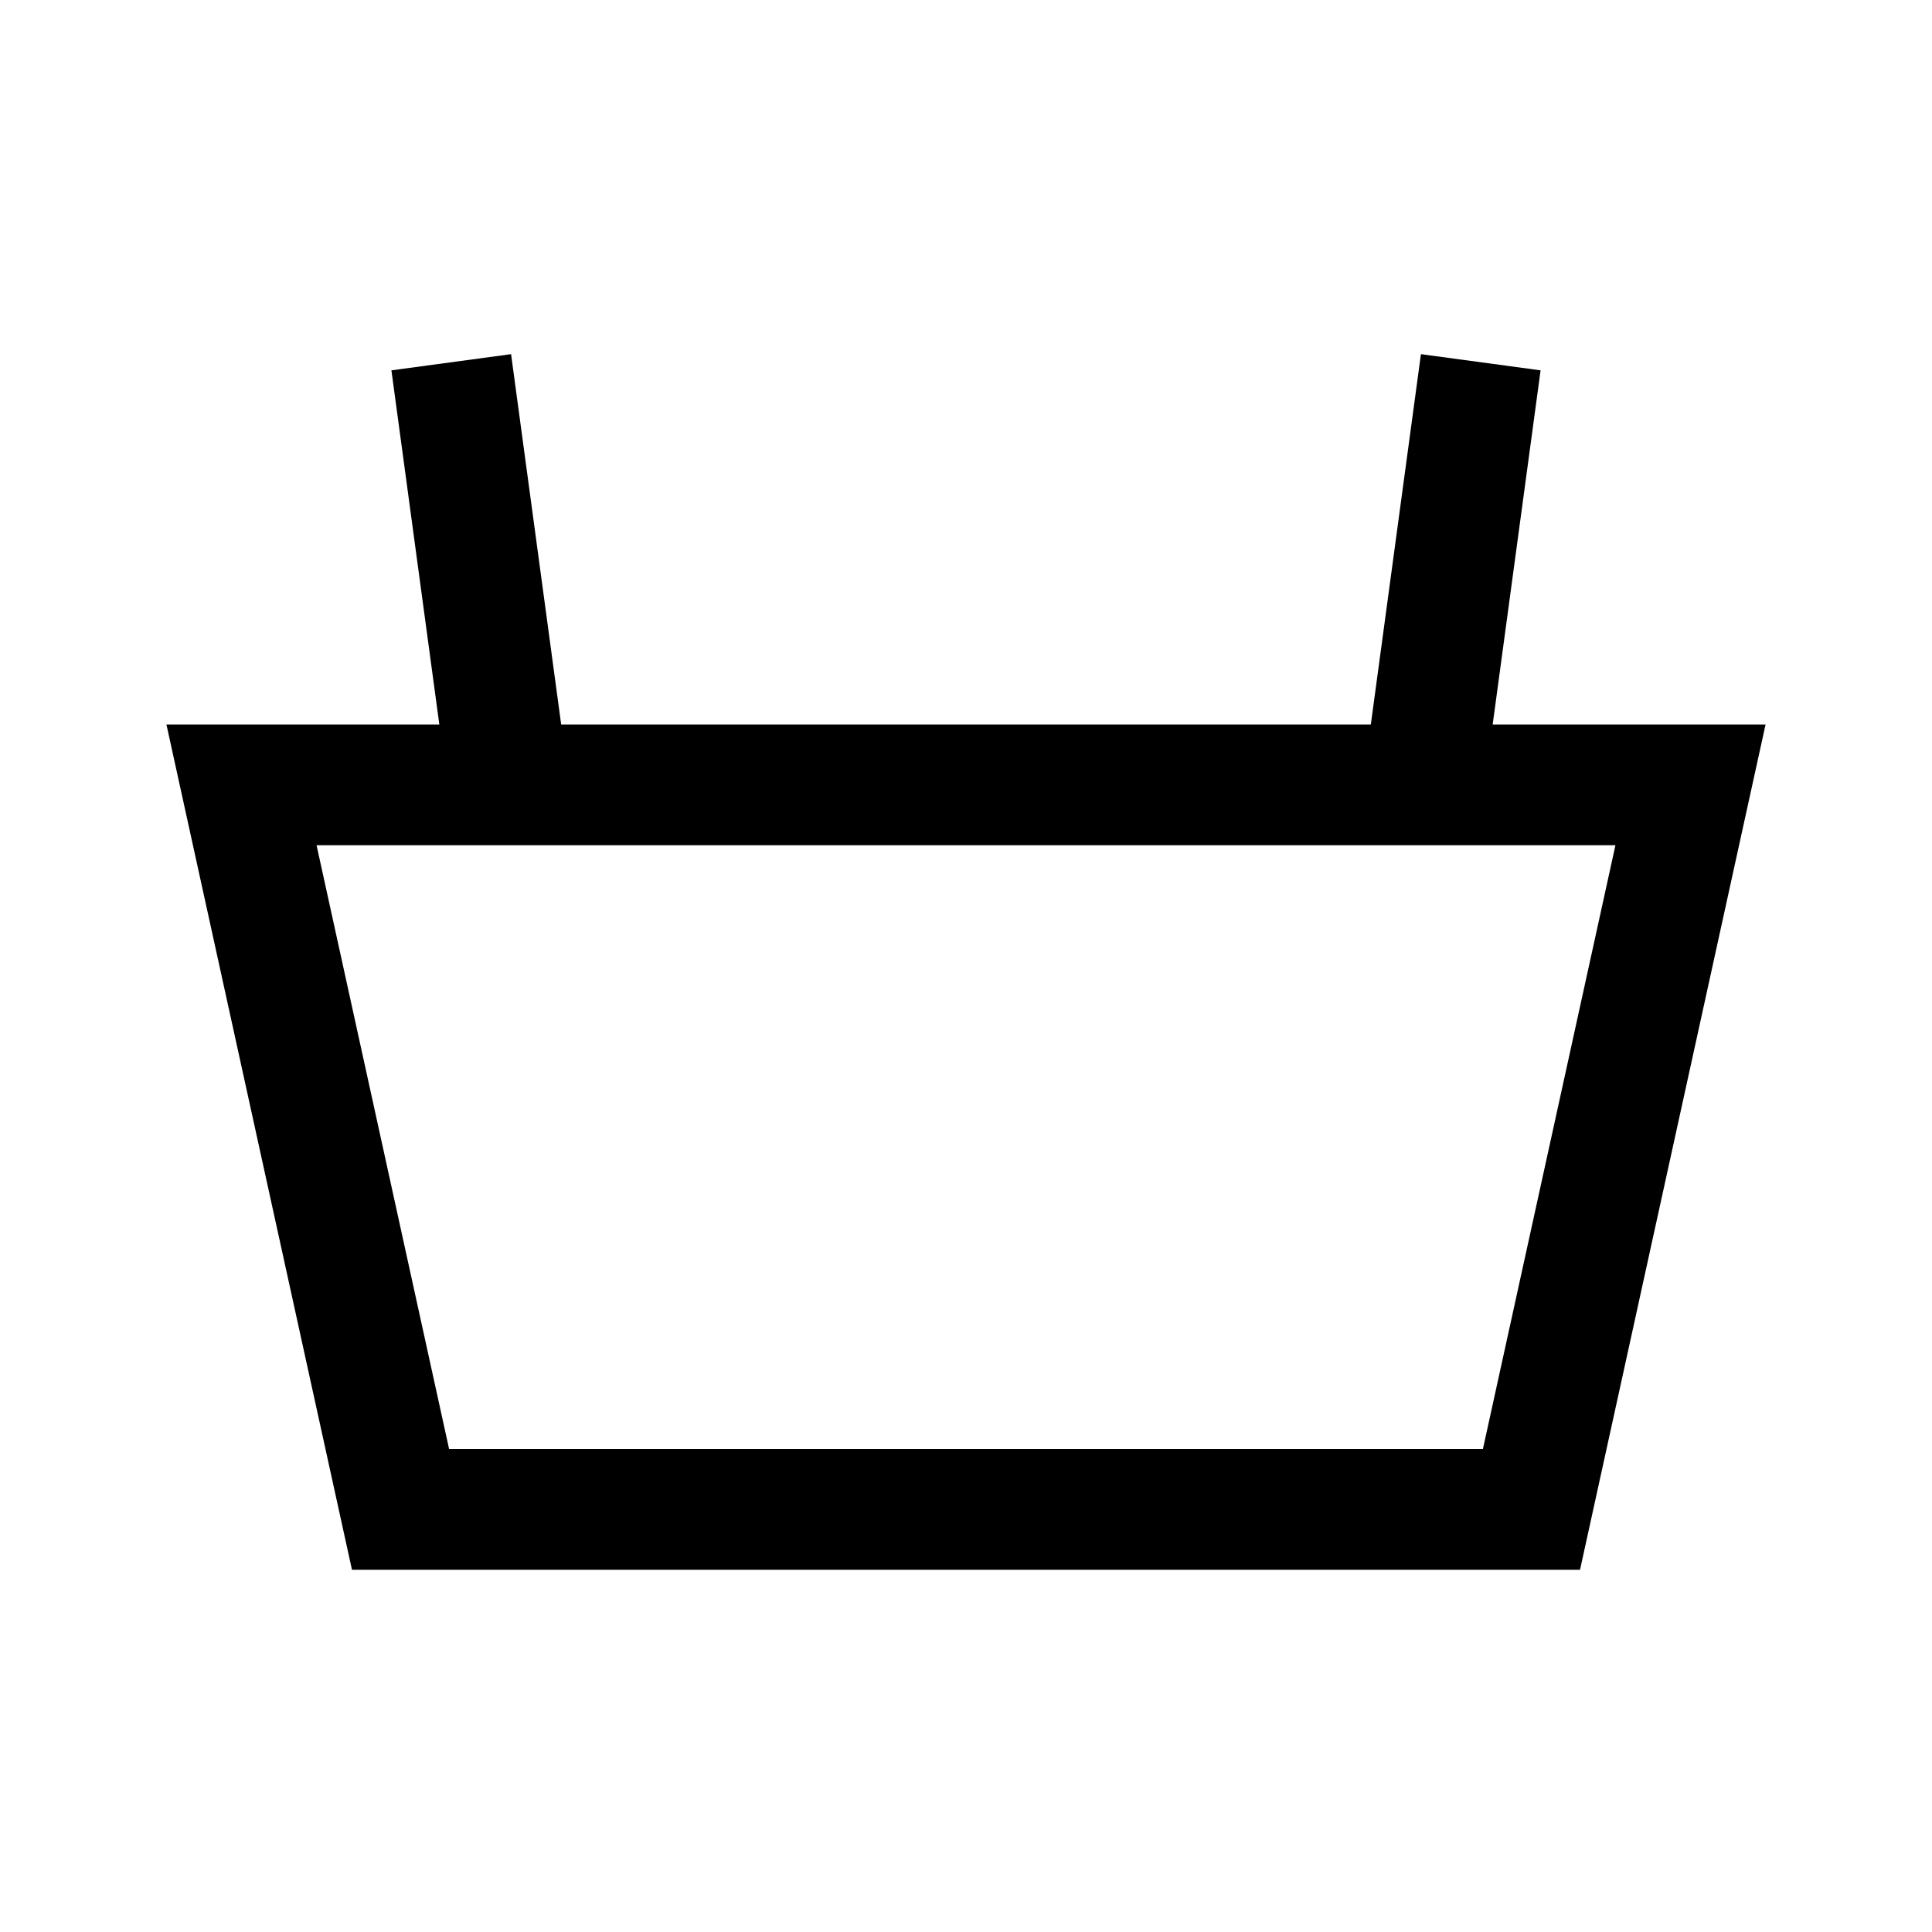
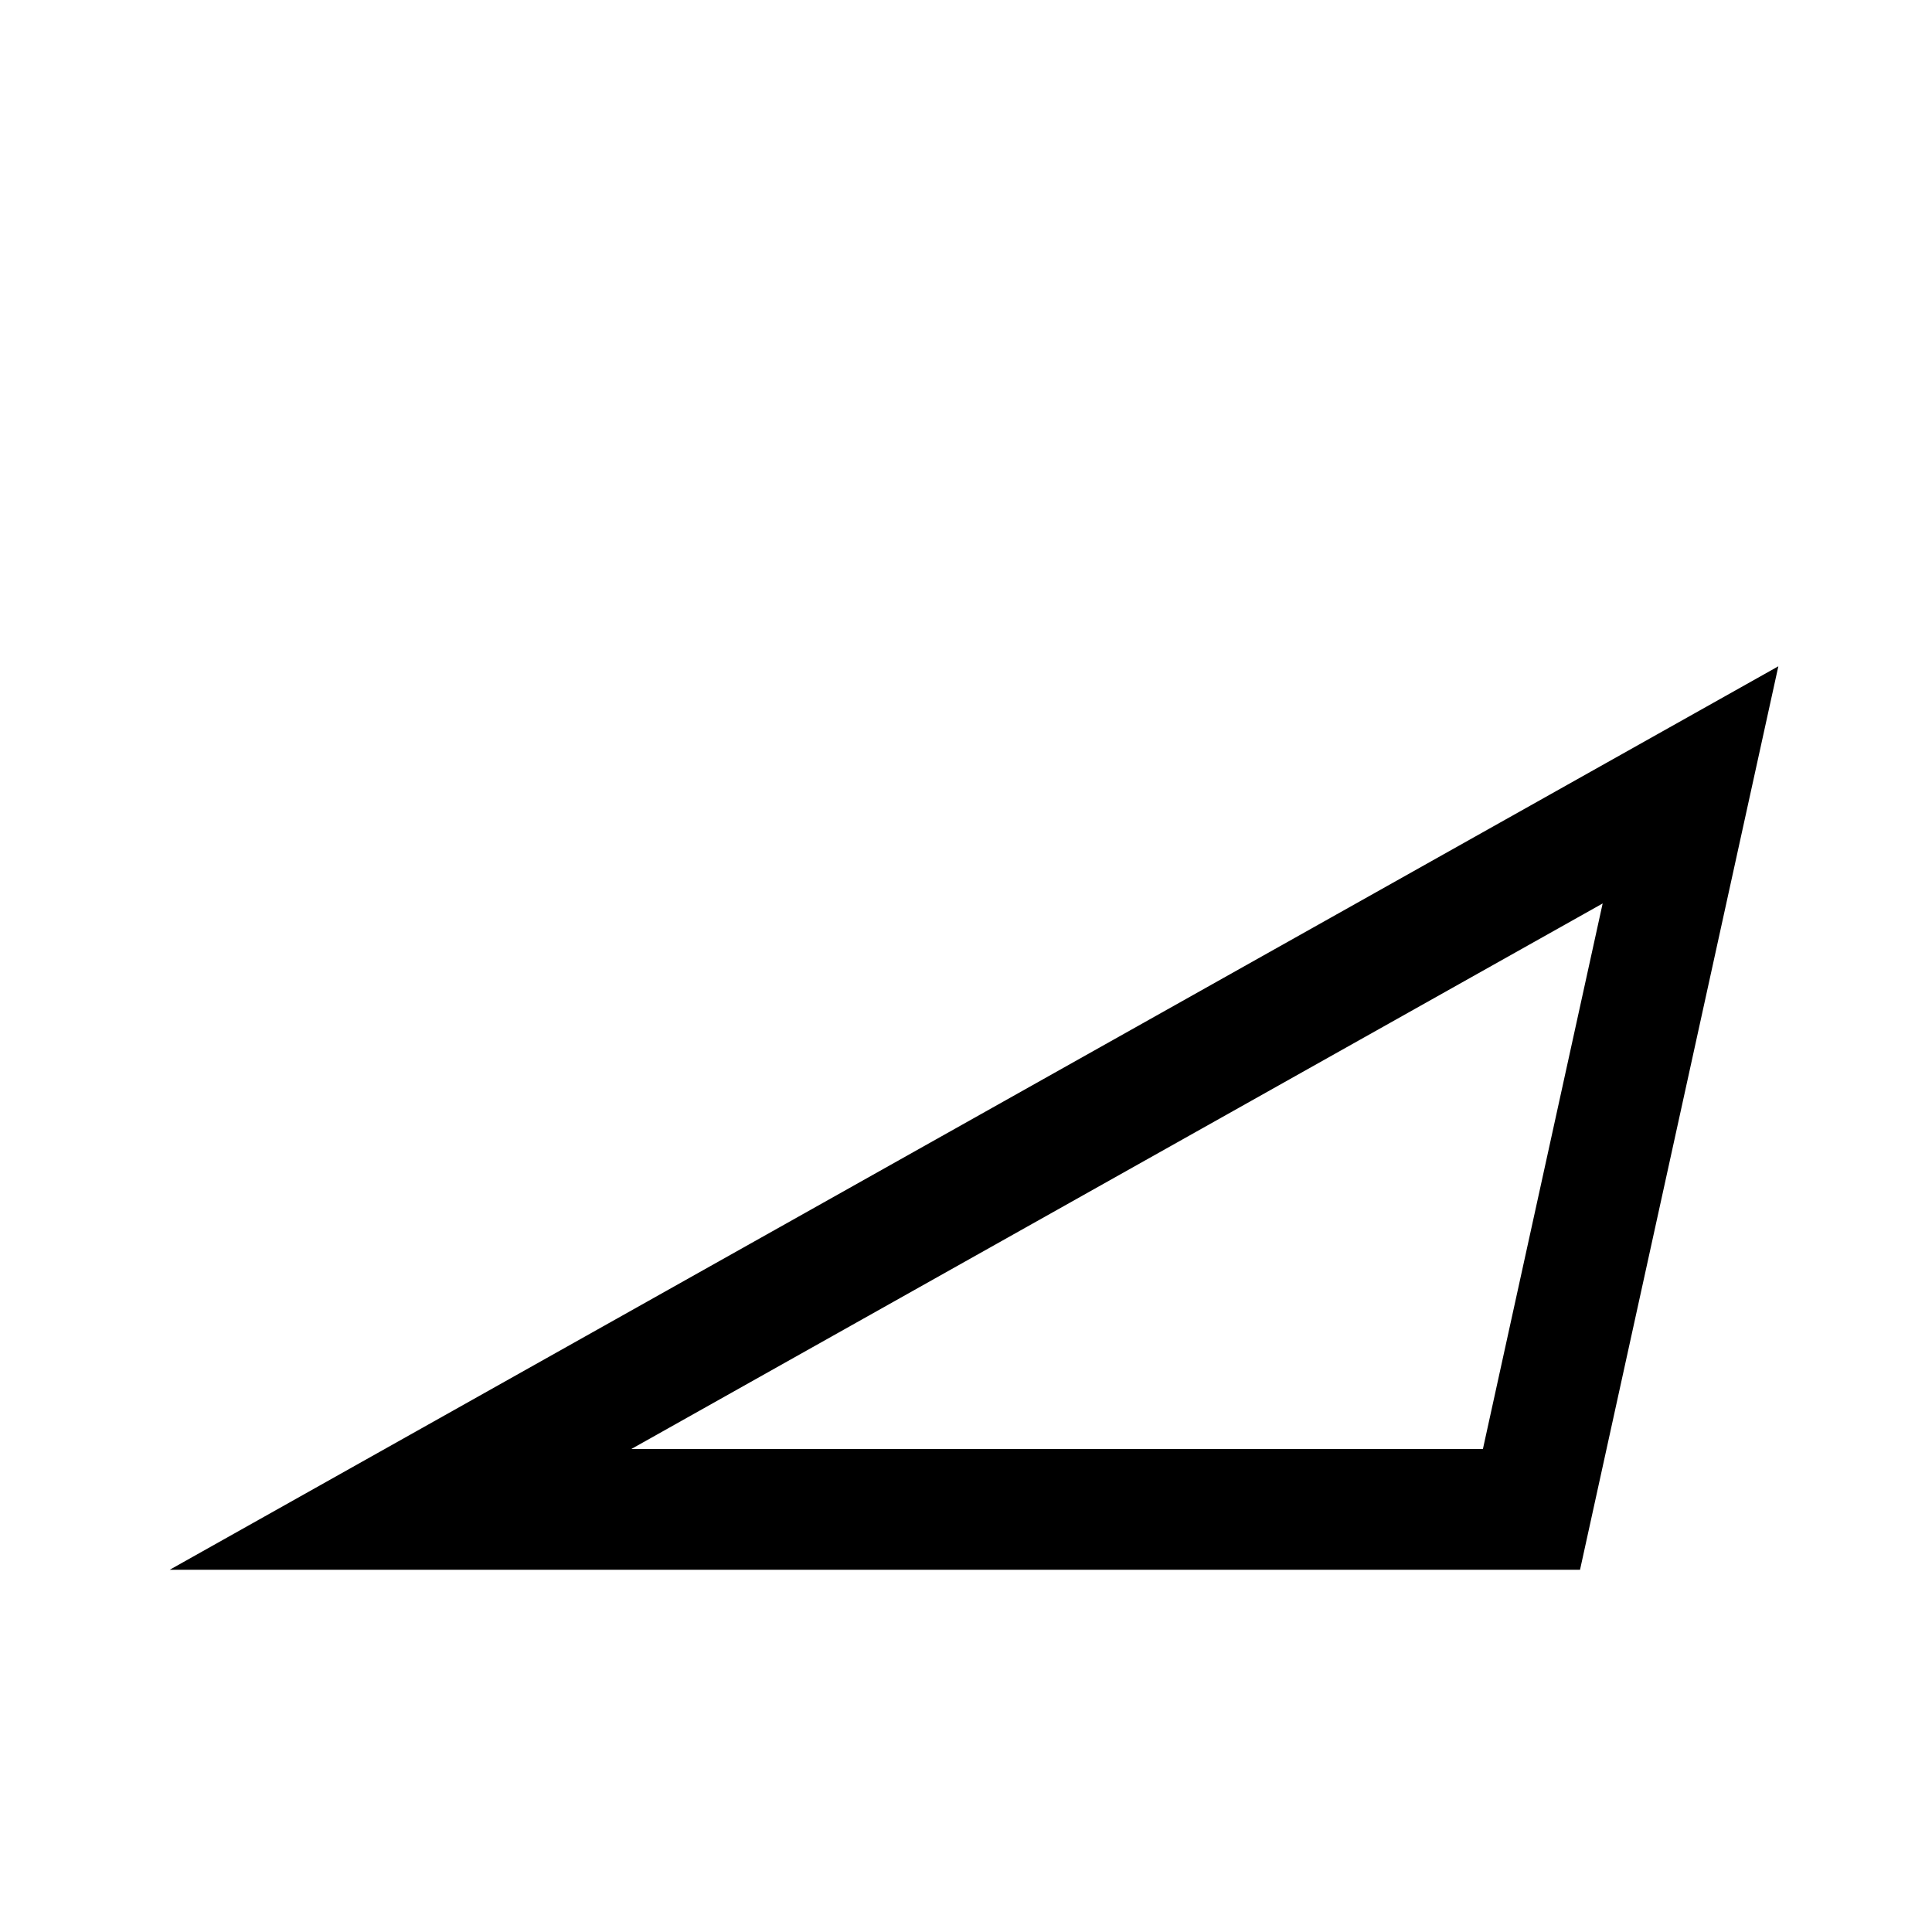
<svg xmlns="http://www.w3.org/2000/svg" width="32" height="32" viewBox="0 0 32 32" fill="none">
-   <path fill-rule="evenodd" clip-rule="evenodd" d="M6.634 25H25.366L28 13H4L6.634 25Z" stroke="black" stroke-width="2" />
-   <path d="M8.421 13L7.474 6" stroke="black" stroke-width="2" />
-   <path d="M23.579 13L24.526 6" stroke="black" stroke-width="2" />
+   <path fill-rule="evenodd" clip-rule="evenodd" d="M6.634 25H25.366L28 13L6.634 25Z" stroke="black" stroke-width="2" />
</svg>